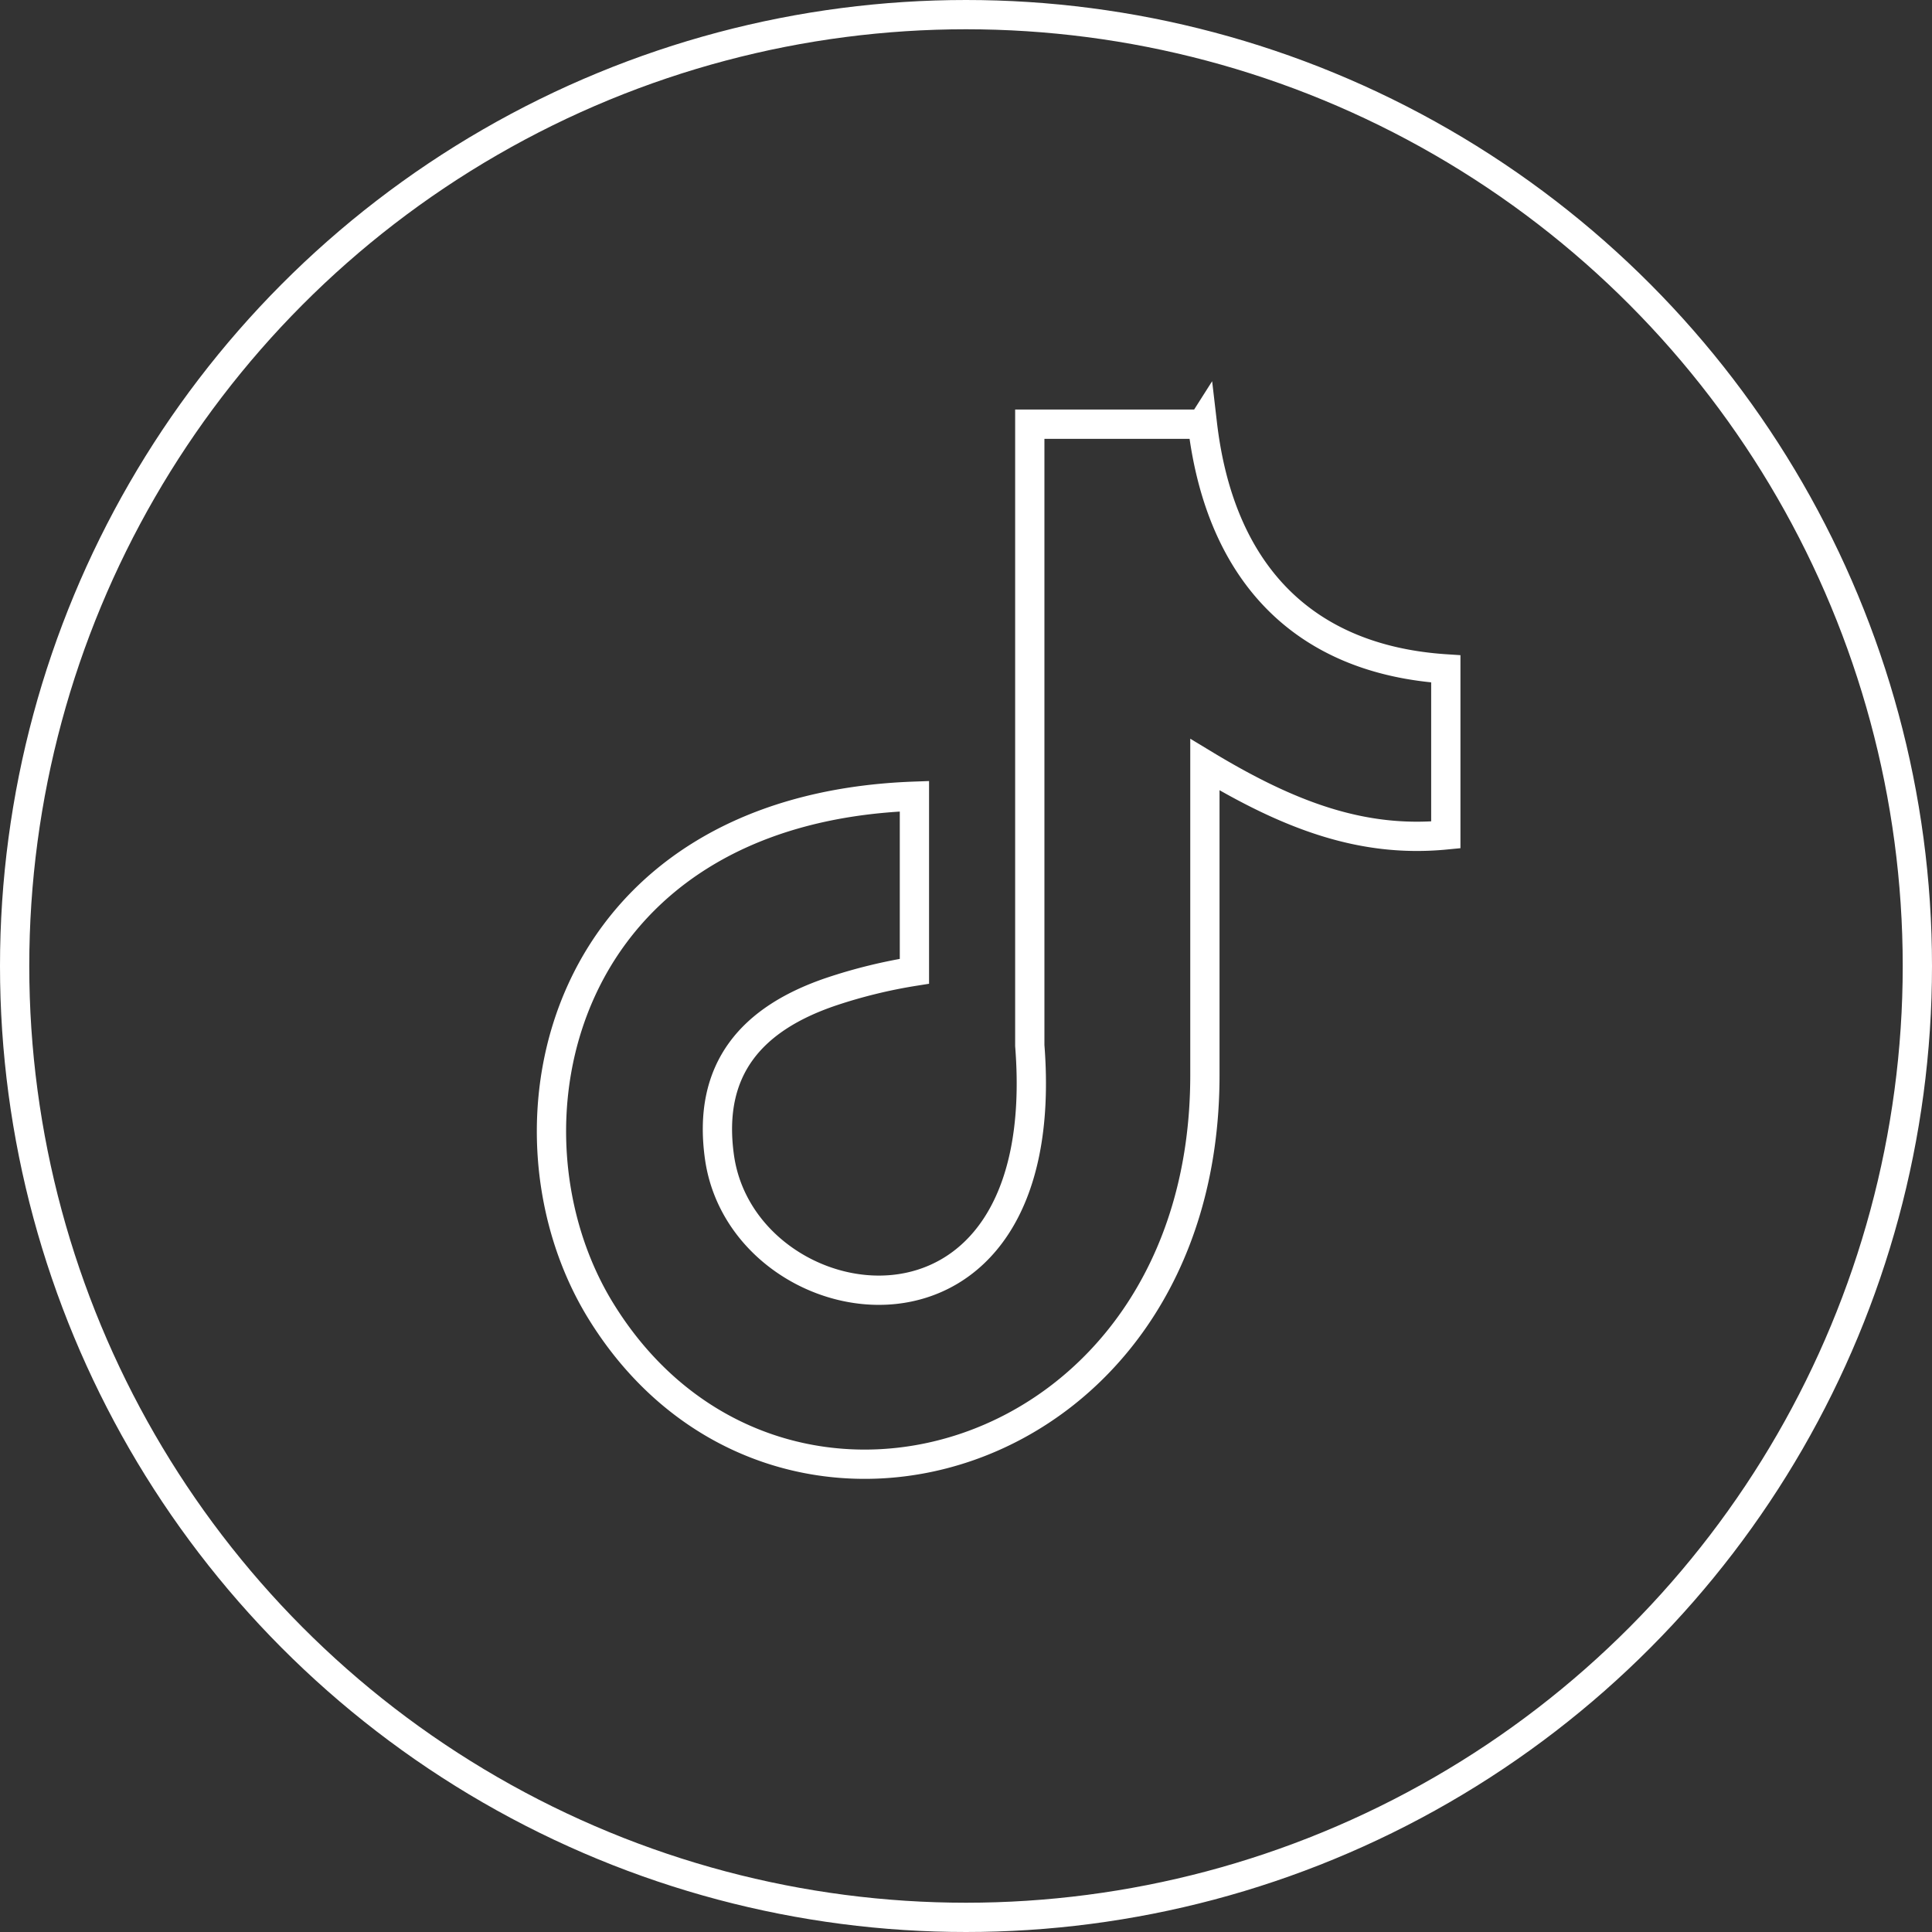
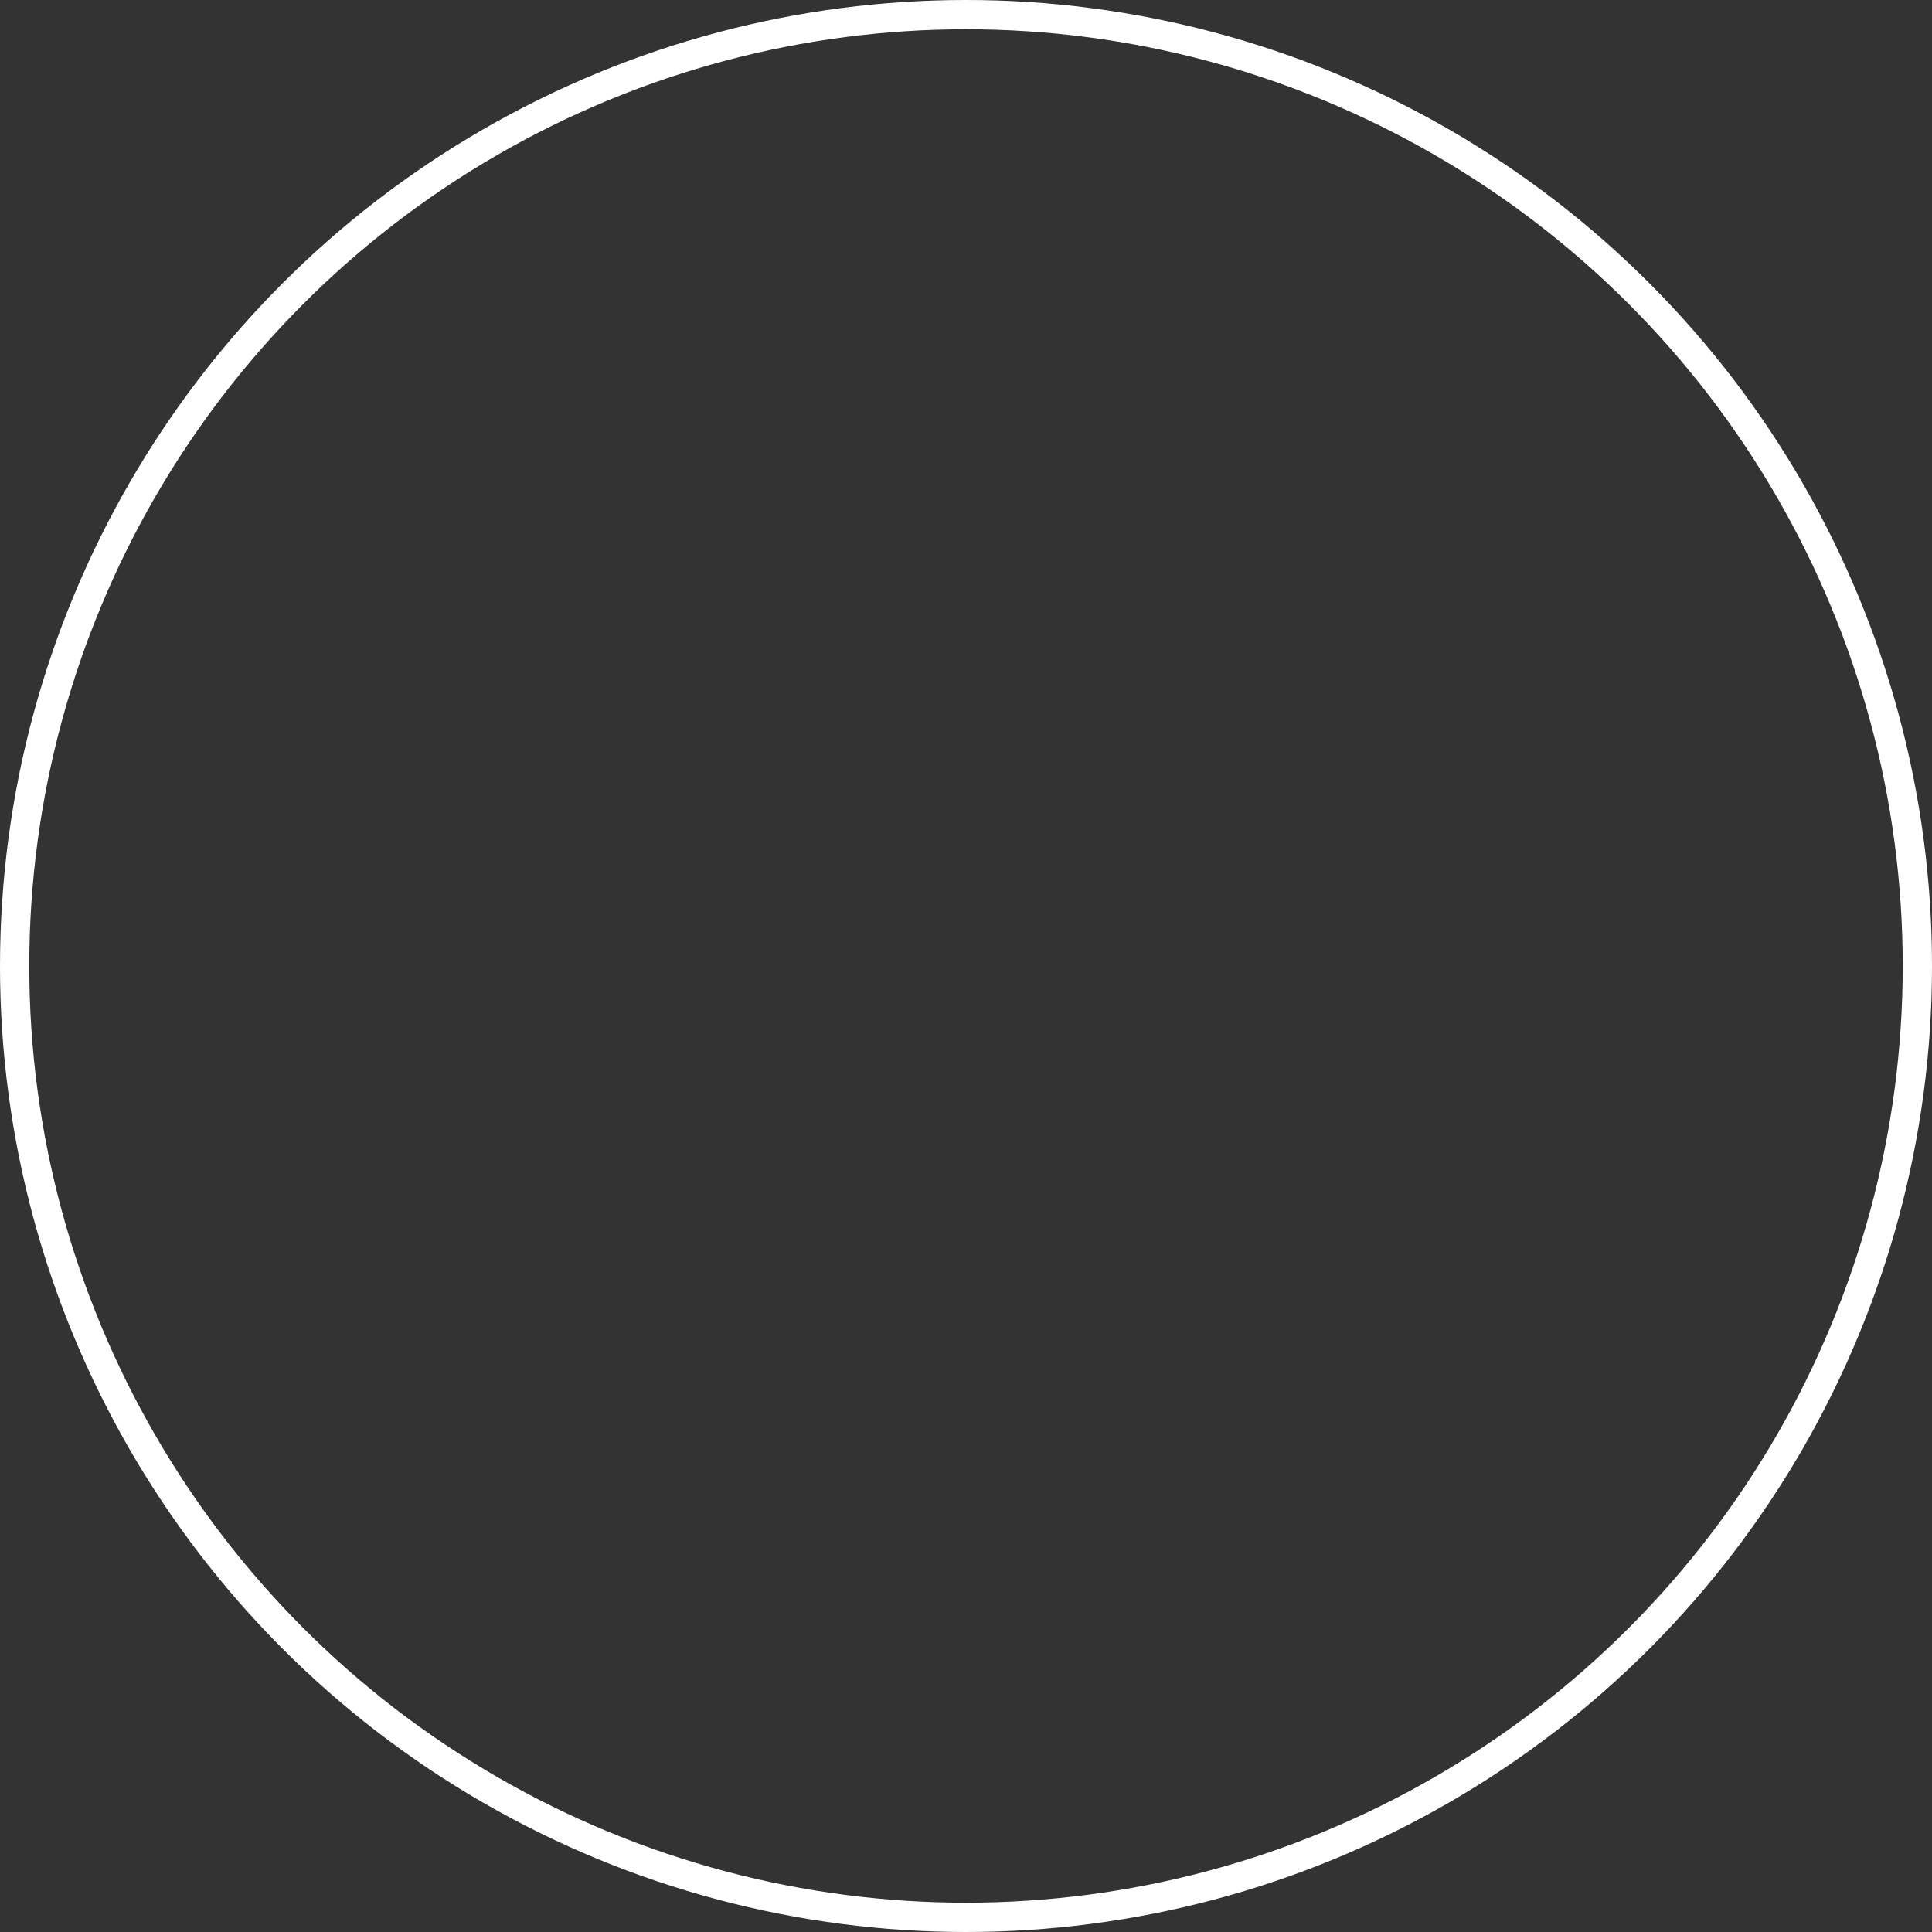
<svg xmlns="http://www.w3.org/2000/svg" width="66" height="66" viewBox="0 0 66 66">
  <rect x="0" y="0" width="66" height="66" fill="#333333" stroke="none" />
  <g id="icon-ticktok" transform="translate(-1034 -5125)">
    <g id="Group_13" data-name="Group 13" transform="translate(1034.221 5125)">
-       <path id="Path_7" data-name="Path 7" d="M31.237,7c.588,5.043,3.41,8.05,8.316,8.37v5.672c-2.843.277-5.334-.65-8.23-2.4V29.252c0,13.478-14.729,17.689-20.65,8.029C6.867,31.065,9.2,20.158,21.4,19.72V25.7a17.675,17.675,0,0,0-2.832.693c-2.715.917-4.254,2.634-3.827,5.662.823,5.8,11.49,7.517,10.6-3.817V7.011h5.889Z" transform="translate(9.617 7.48)" fill="none" stroke="#fff" stroke-width="1" fill-rule="evenodd" />
-     </g>
+       </g>
    <g id="Ellipse_5" data-name="Ellipse 5" transform="translate(1034 5125)" fill="none" stroke="#fff" stroke-width="1">
      <circle cx="33" cy="33" r="33" stroke="none" />
      <circle cx="33" cy="33" r="32.5" fill="none" />
    </g>
  </g>
</svg>